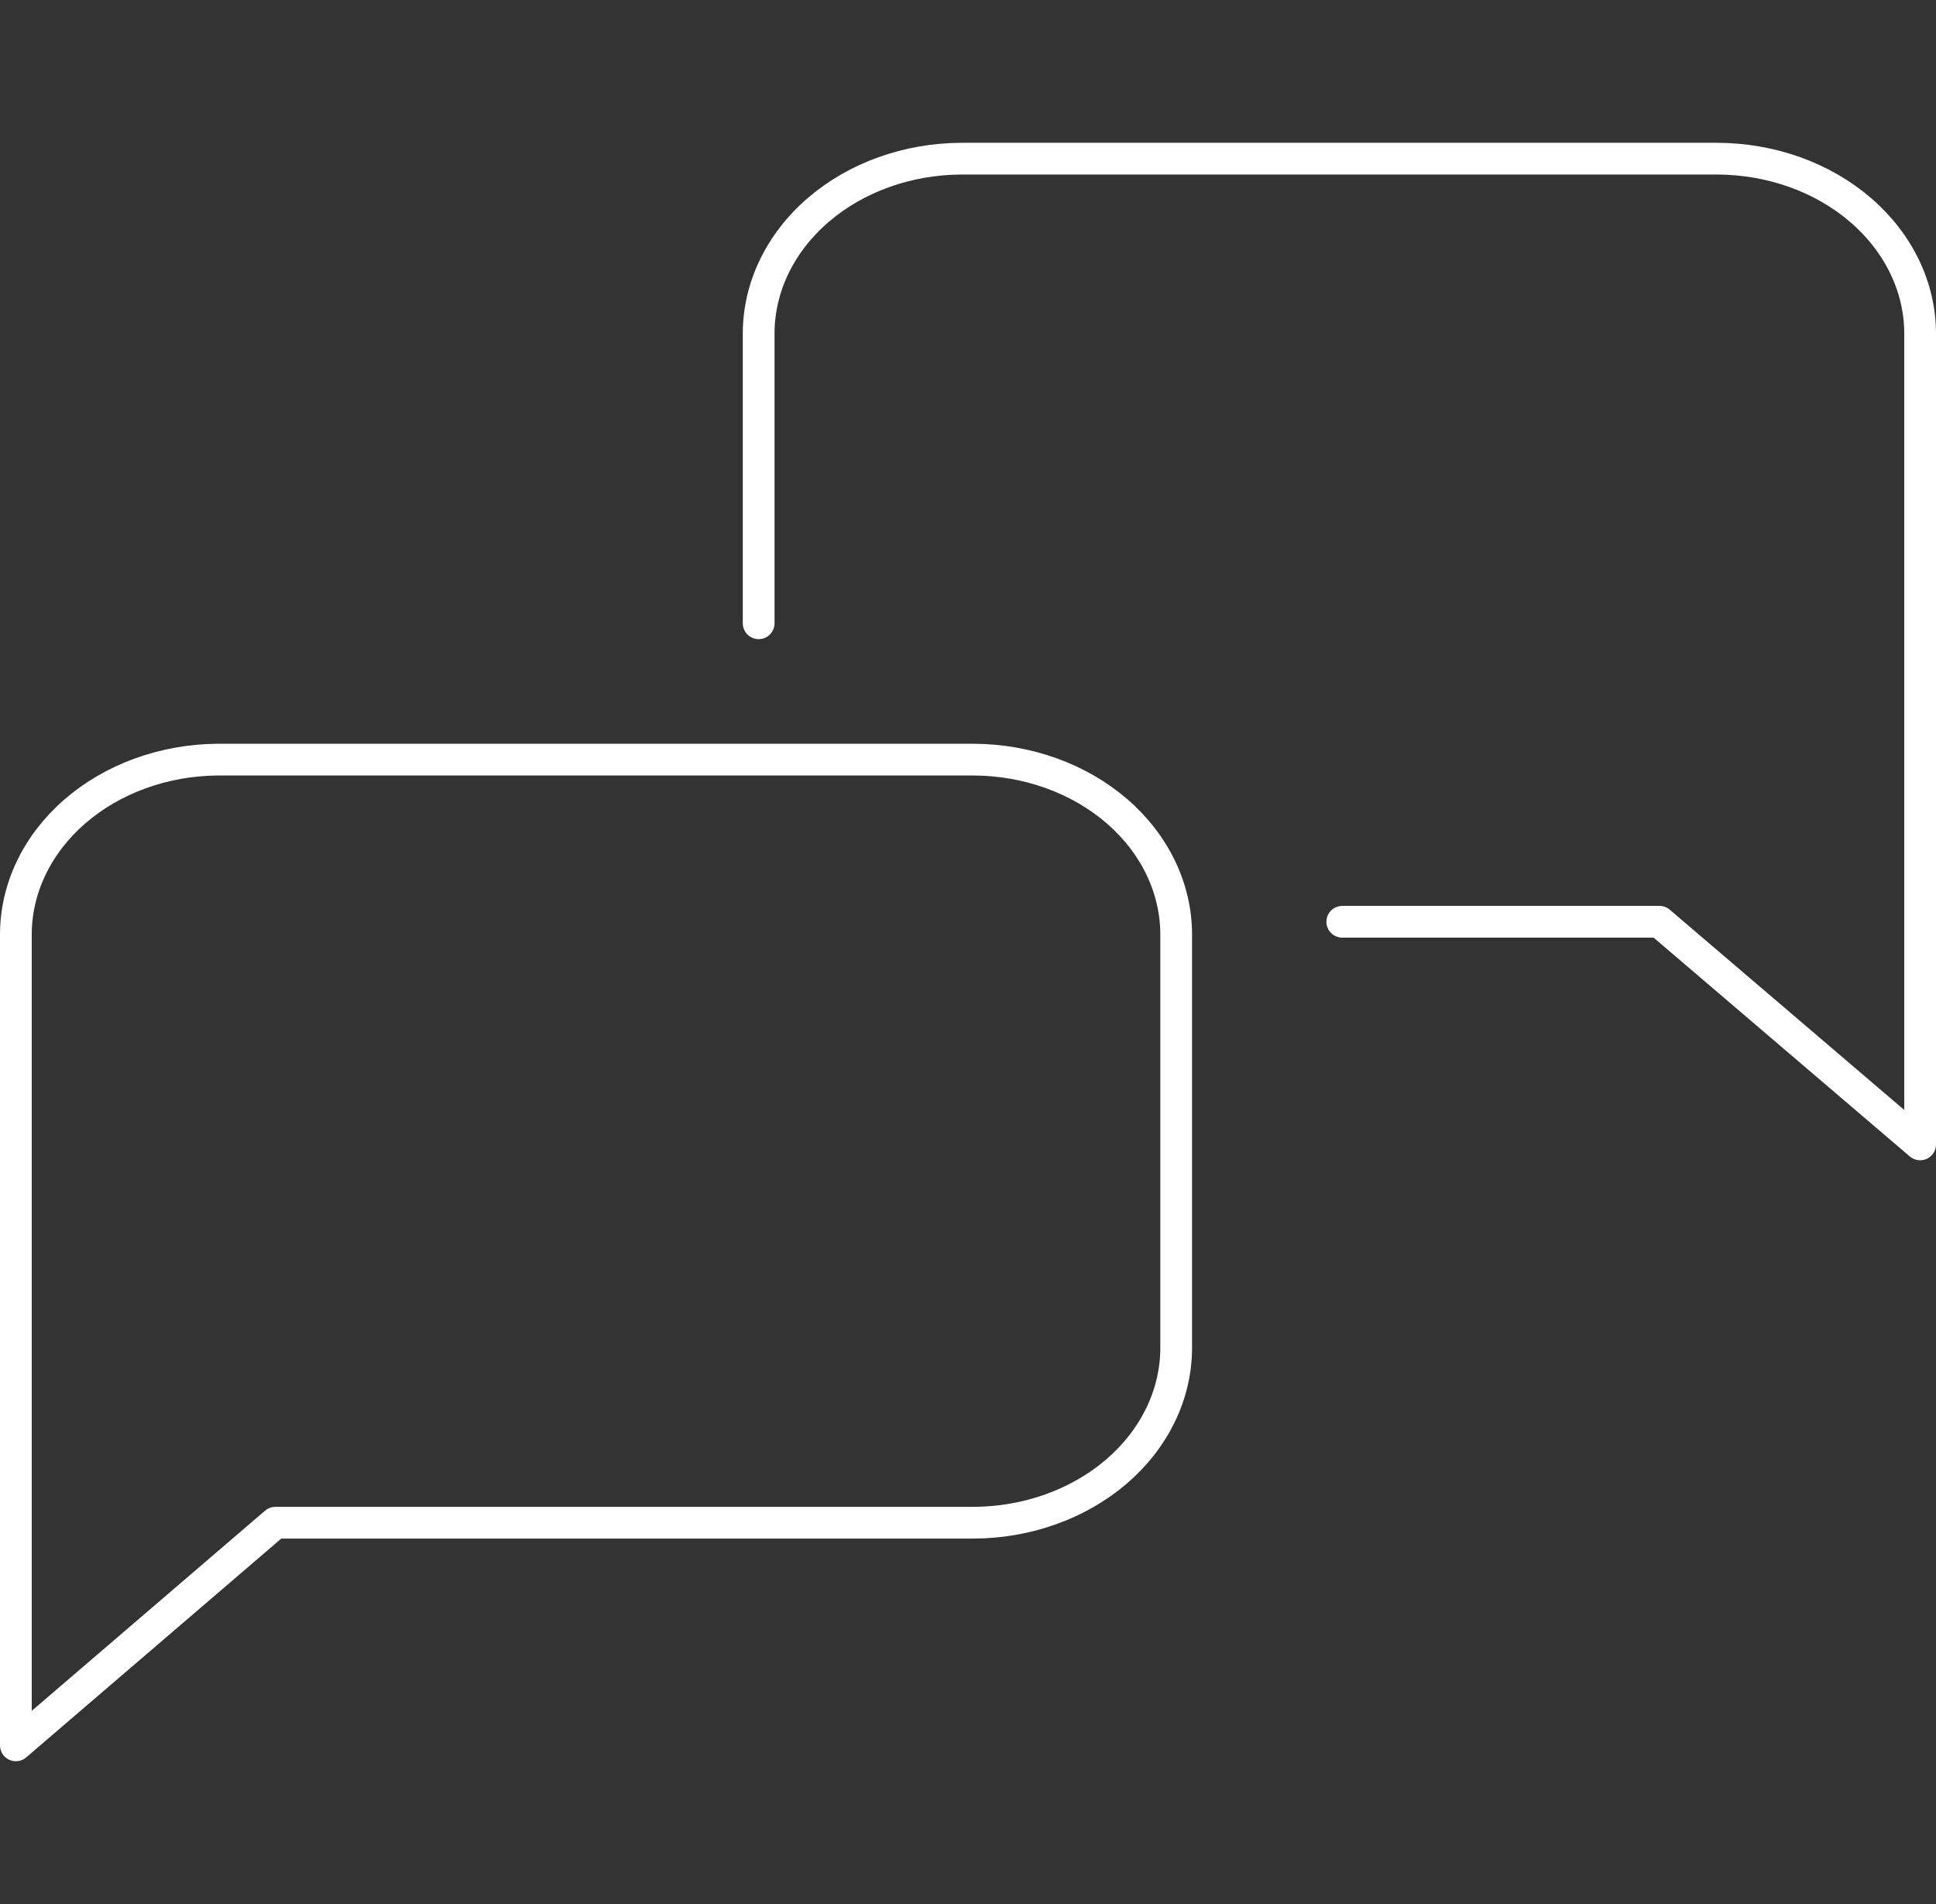
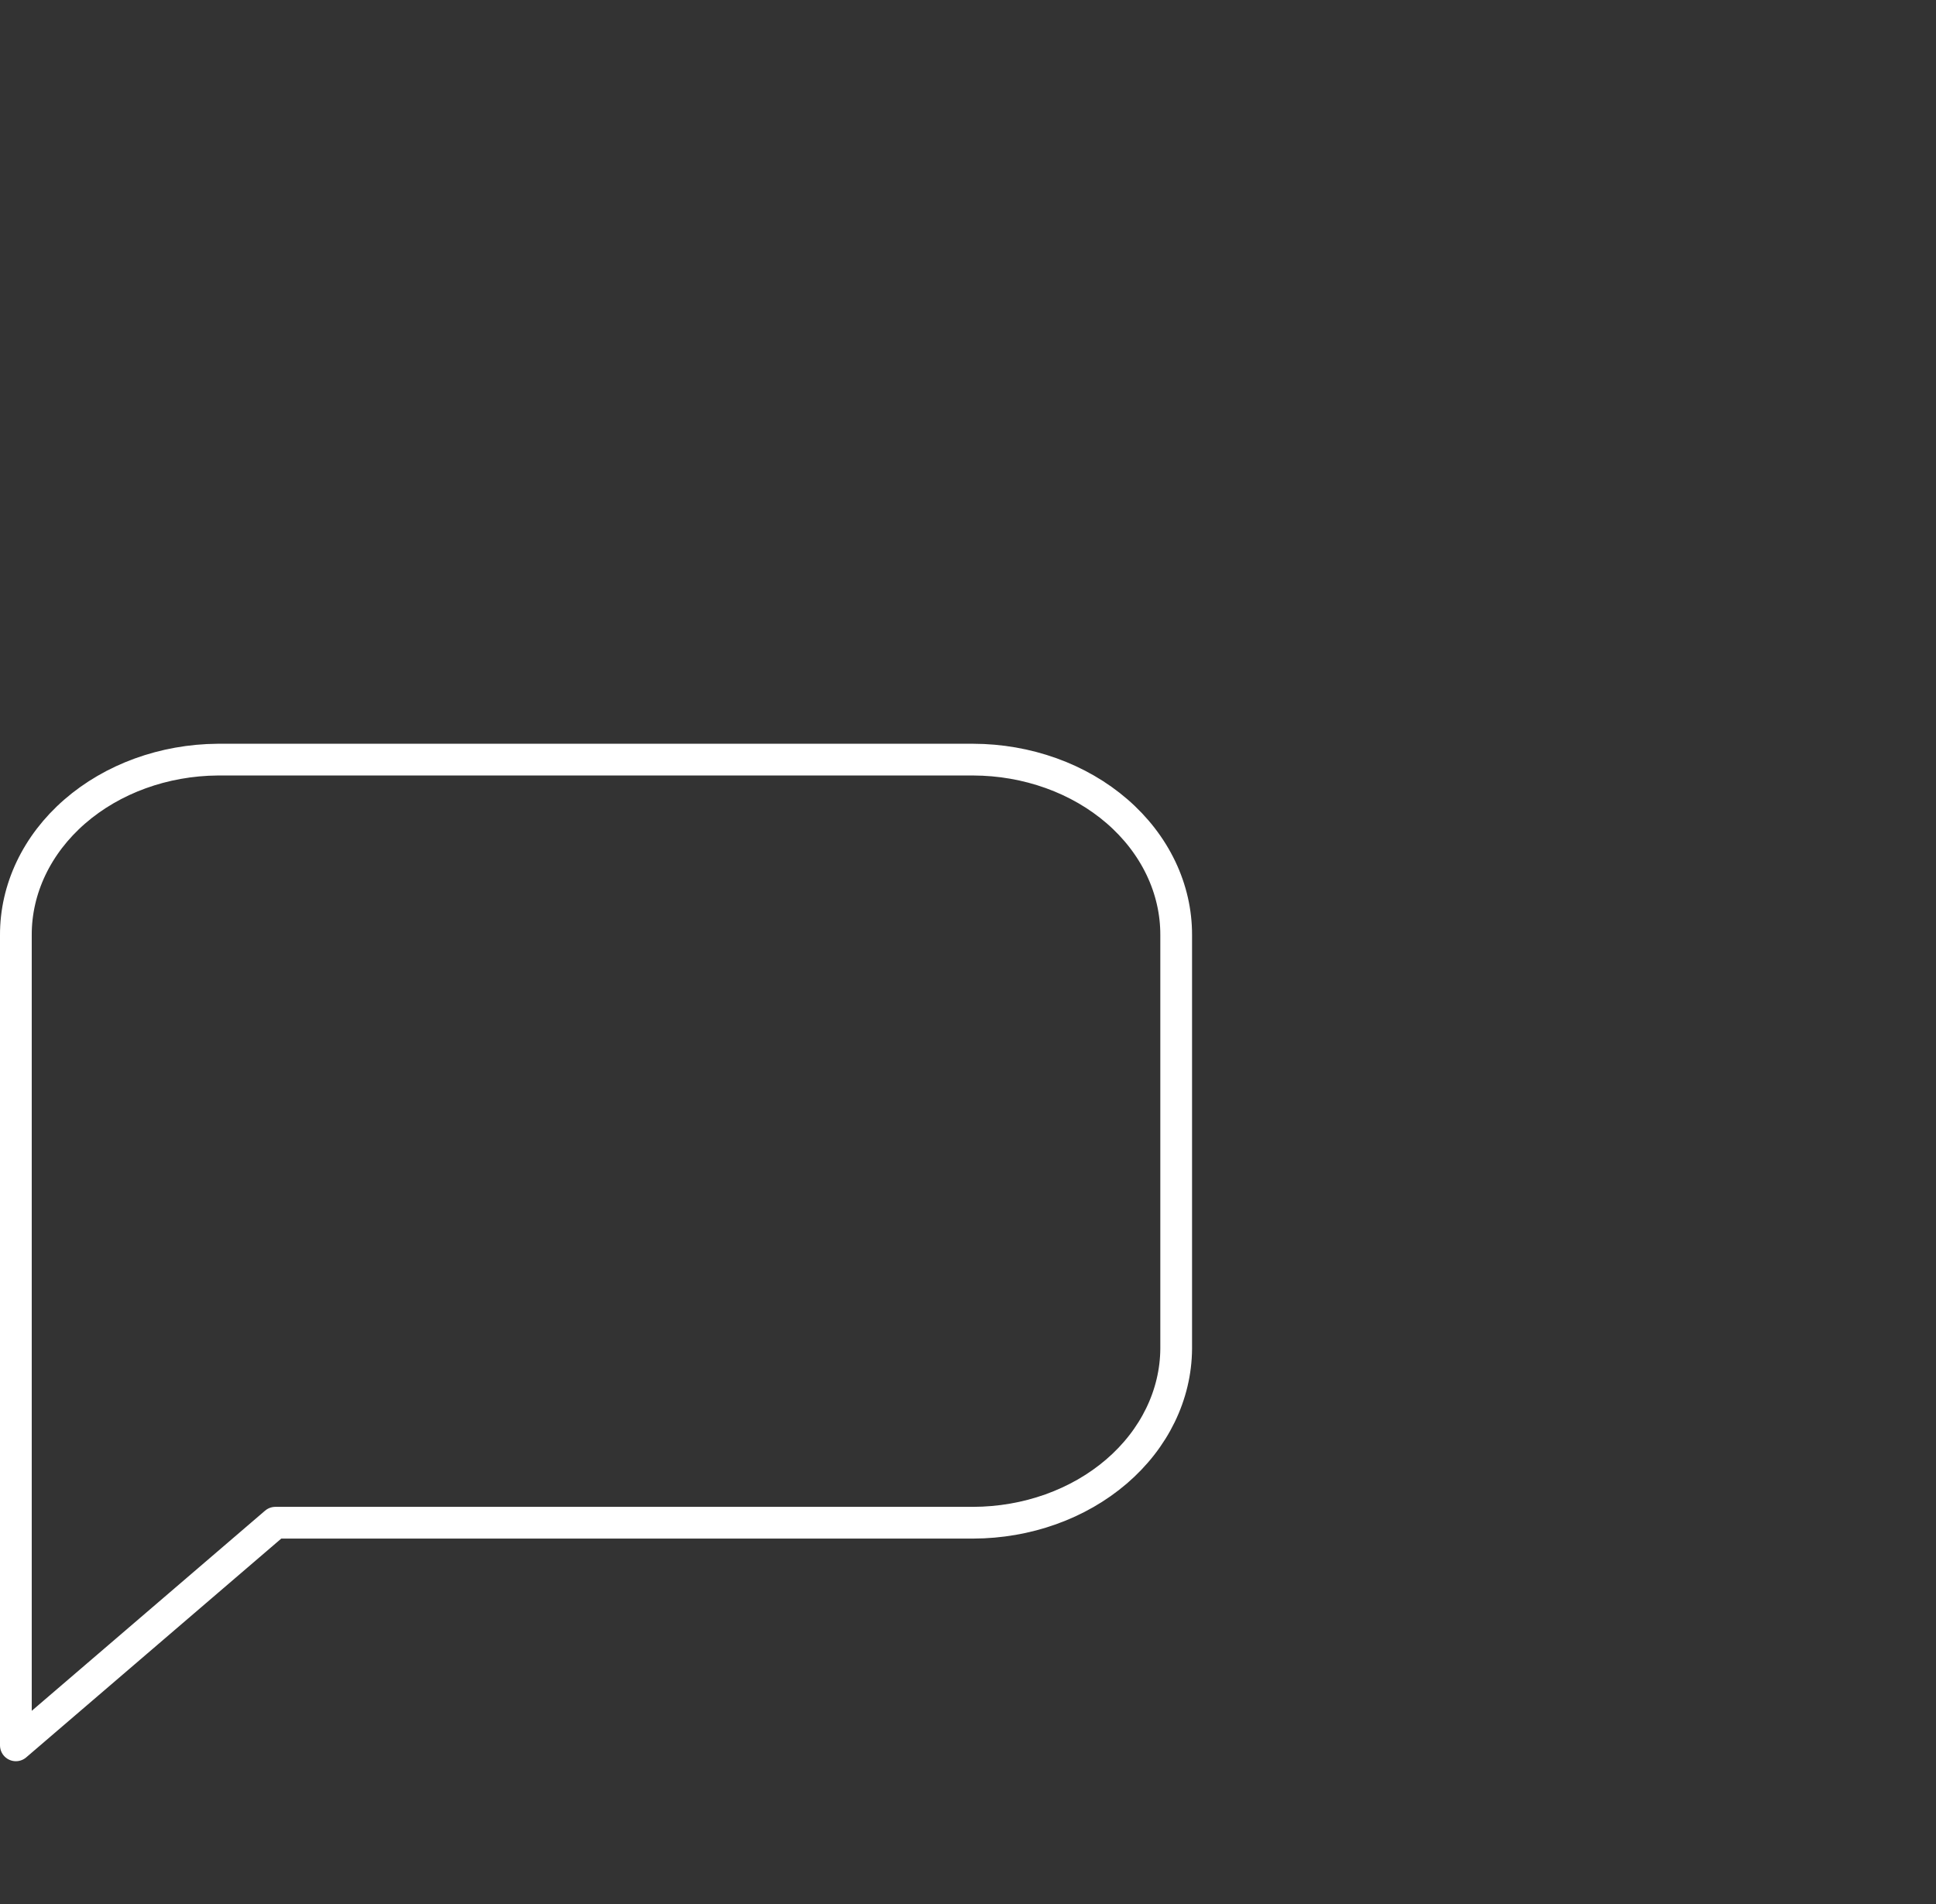
<svg xmlns="http://www.w3.org/2000/svg" width="122" height="120" viewBox="0 0 122 120" fill="none">
  <rect x="0" y="0" width="122" height="120" fill="#333333" stroke="none" />
  <path d="M61.327 47.875H13.72C10.33 47.9 7.089 49.077 4.706 51.15C2.323 53.223 0.99 56.023 1 58.938V110L17.354 95.969H61.327C64.711 95.96 67.953 94.803 70.349 92.749C72.745 90.695 74.1 87.909 74.119 85V58.938C74.124 57.489 73.797 56.054 73.157 54.714C72.516 53.374 71.576 52.155 70.388 51.128C69.2 50.101 67.788 49.285 66.234 48.727C64.679 48.169 63.012 47.879 61.327 47.875Z" stroke="white" stroke-width="2" stroke-linecap="round" stroke-linejoin="round" />
-   <path d="M47.808 39.281V21.031C47.808 18.111 49.154 15.31 51.552 13.242C53.95 11.174 57.204 10.008 60.6 10H108.207C111.603 10.008 114.857 11.174 117.255 13.242C119.653 15.31 121 18.111 121 21.031V72.125L104.573 58.094H84.585" stroke="white" stroke-width="2" stroke-linecap="round" stroke-linejoin="round" />
</svg>